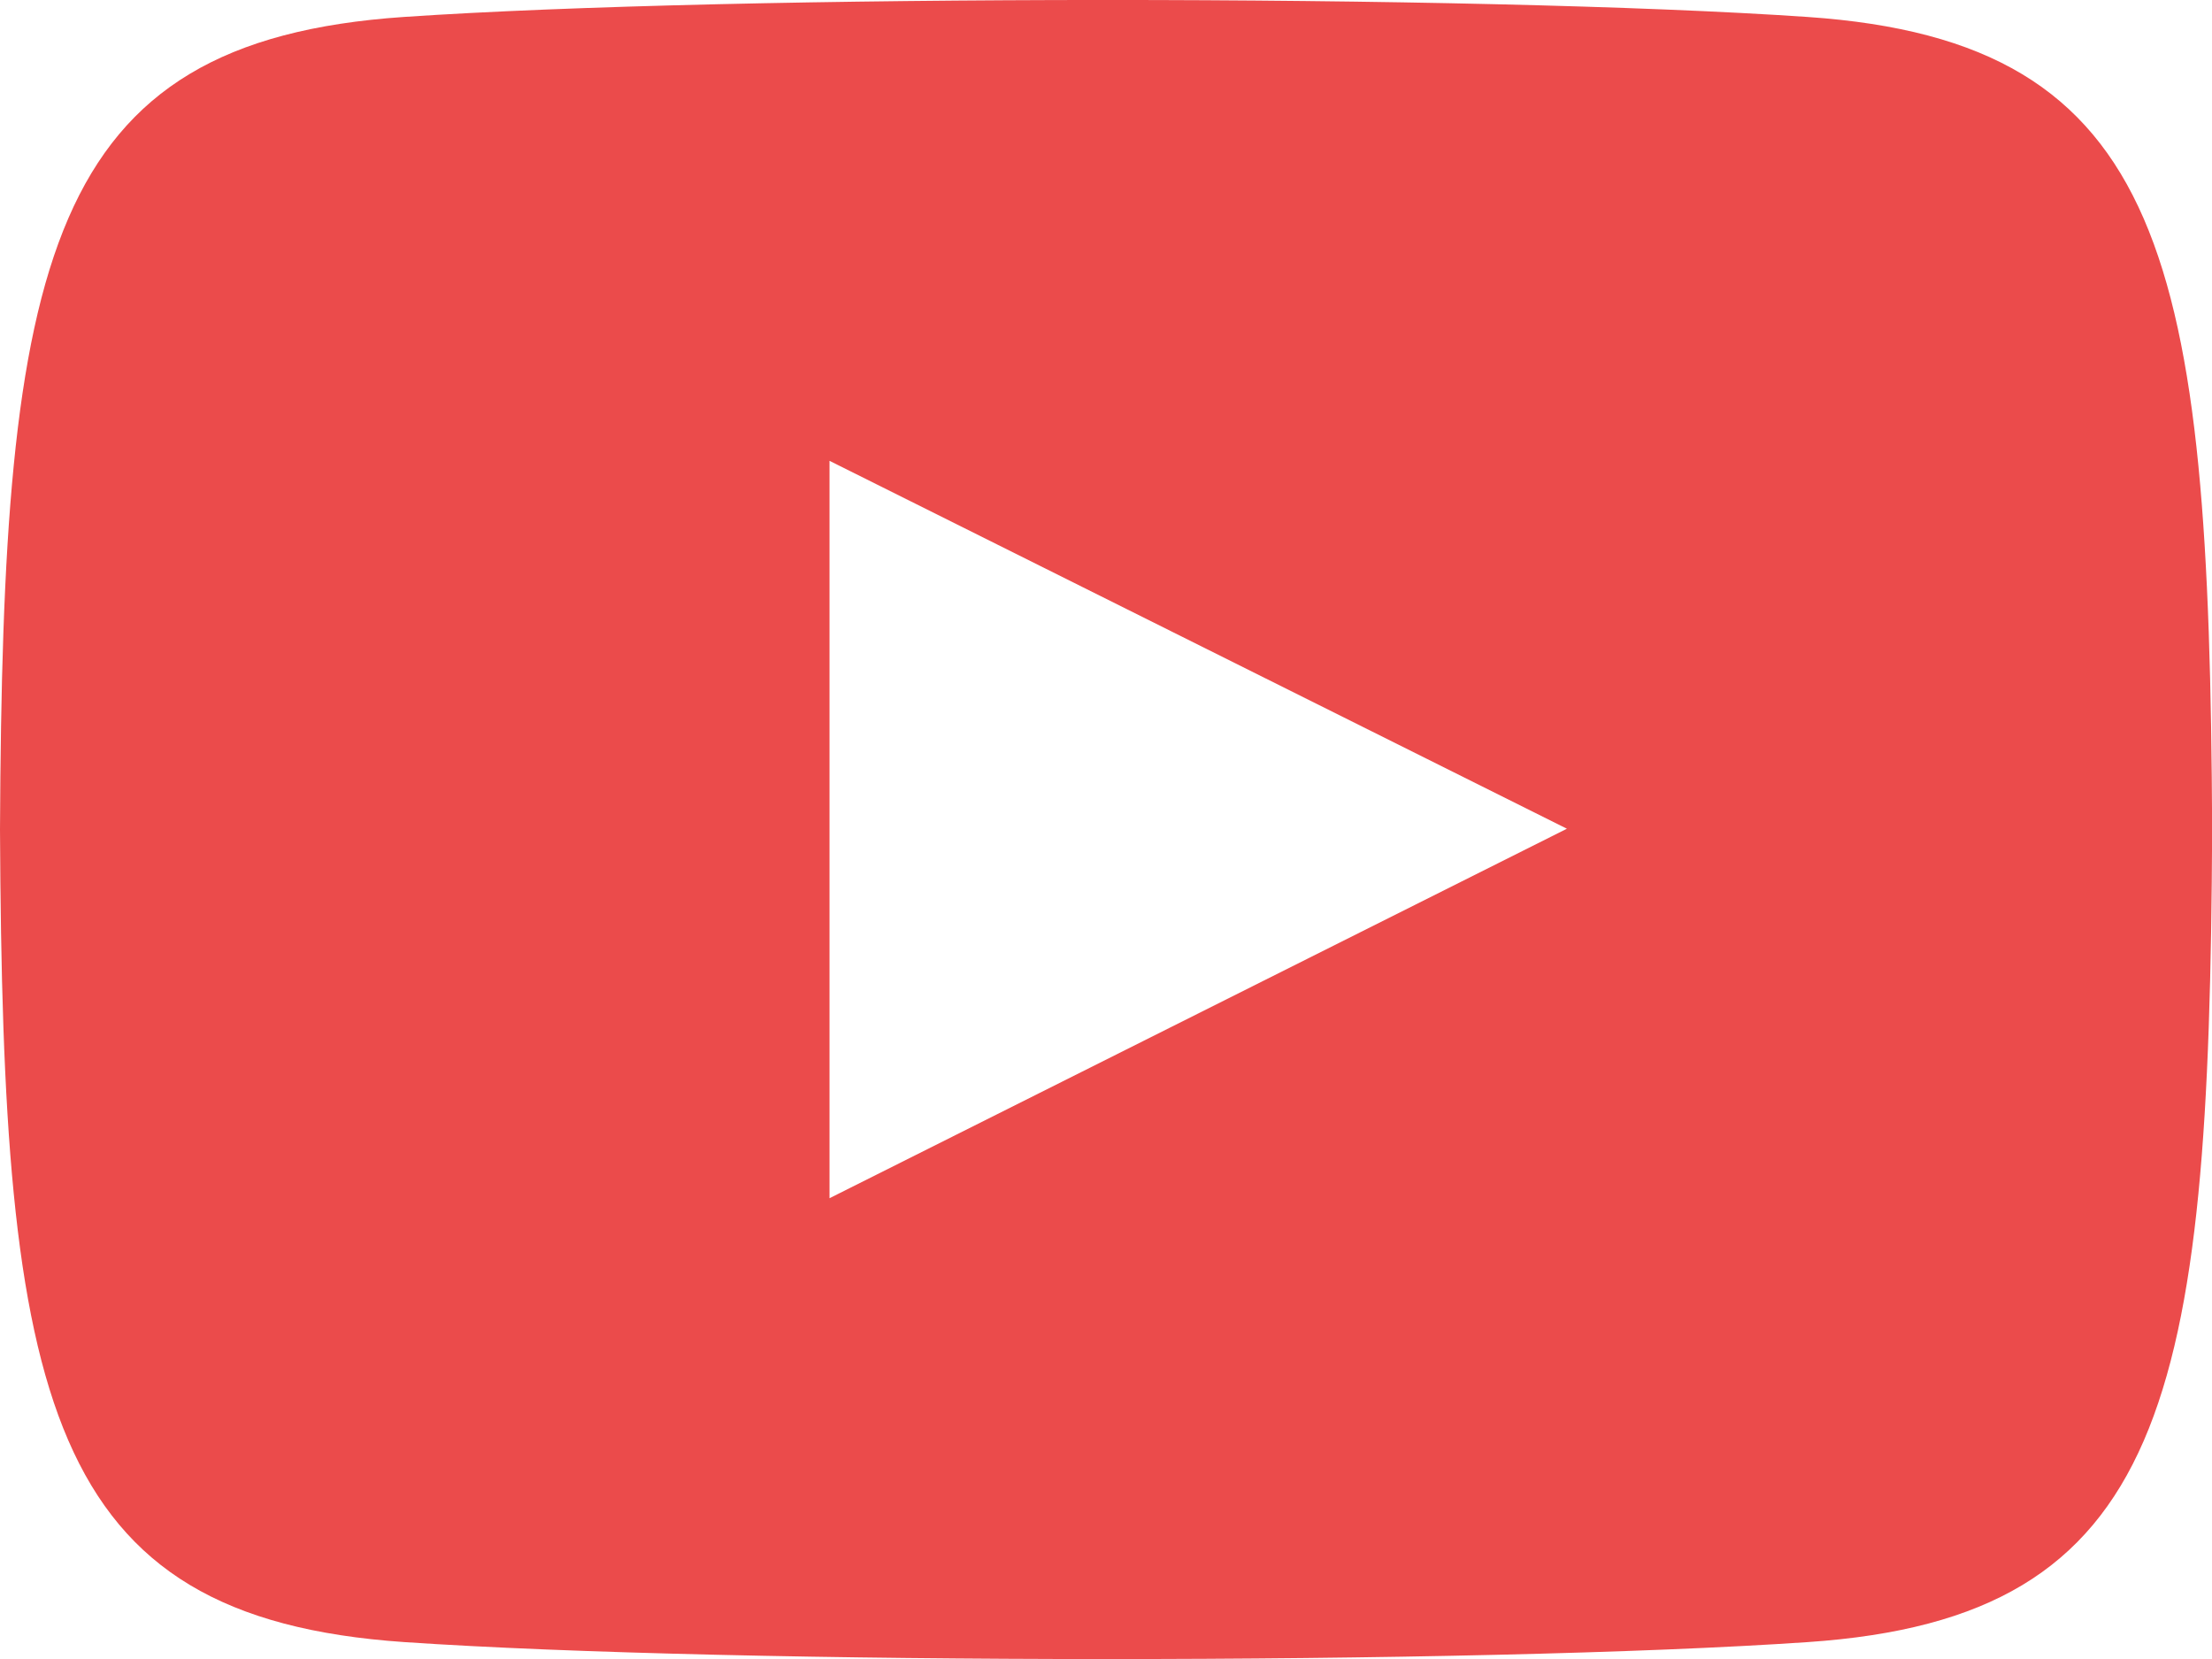
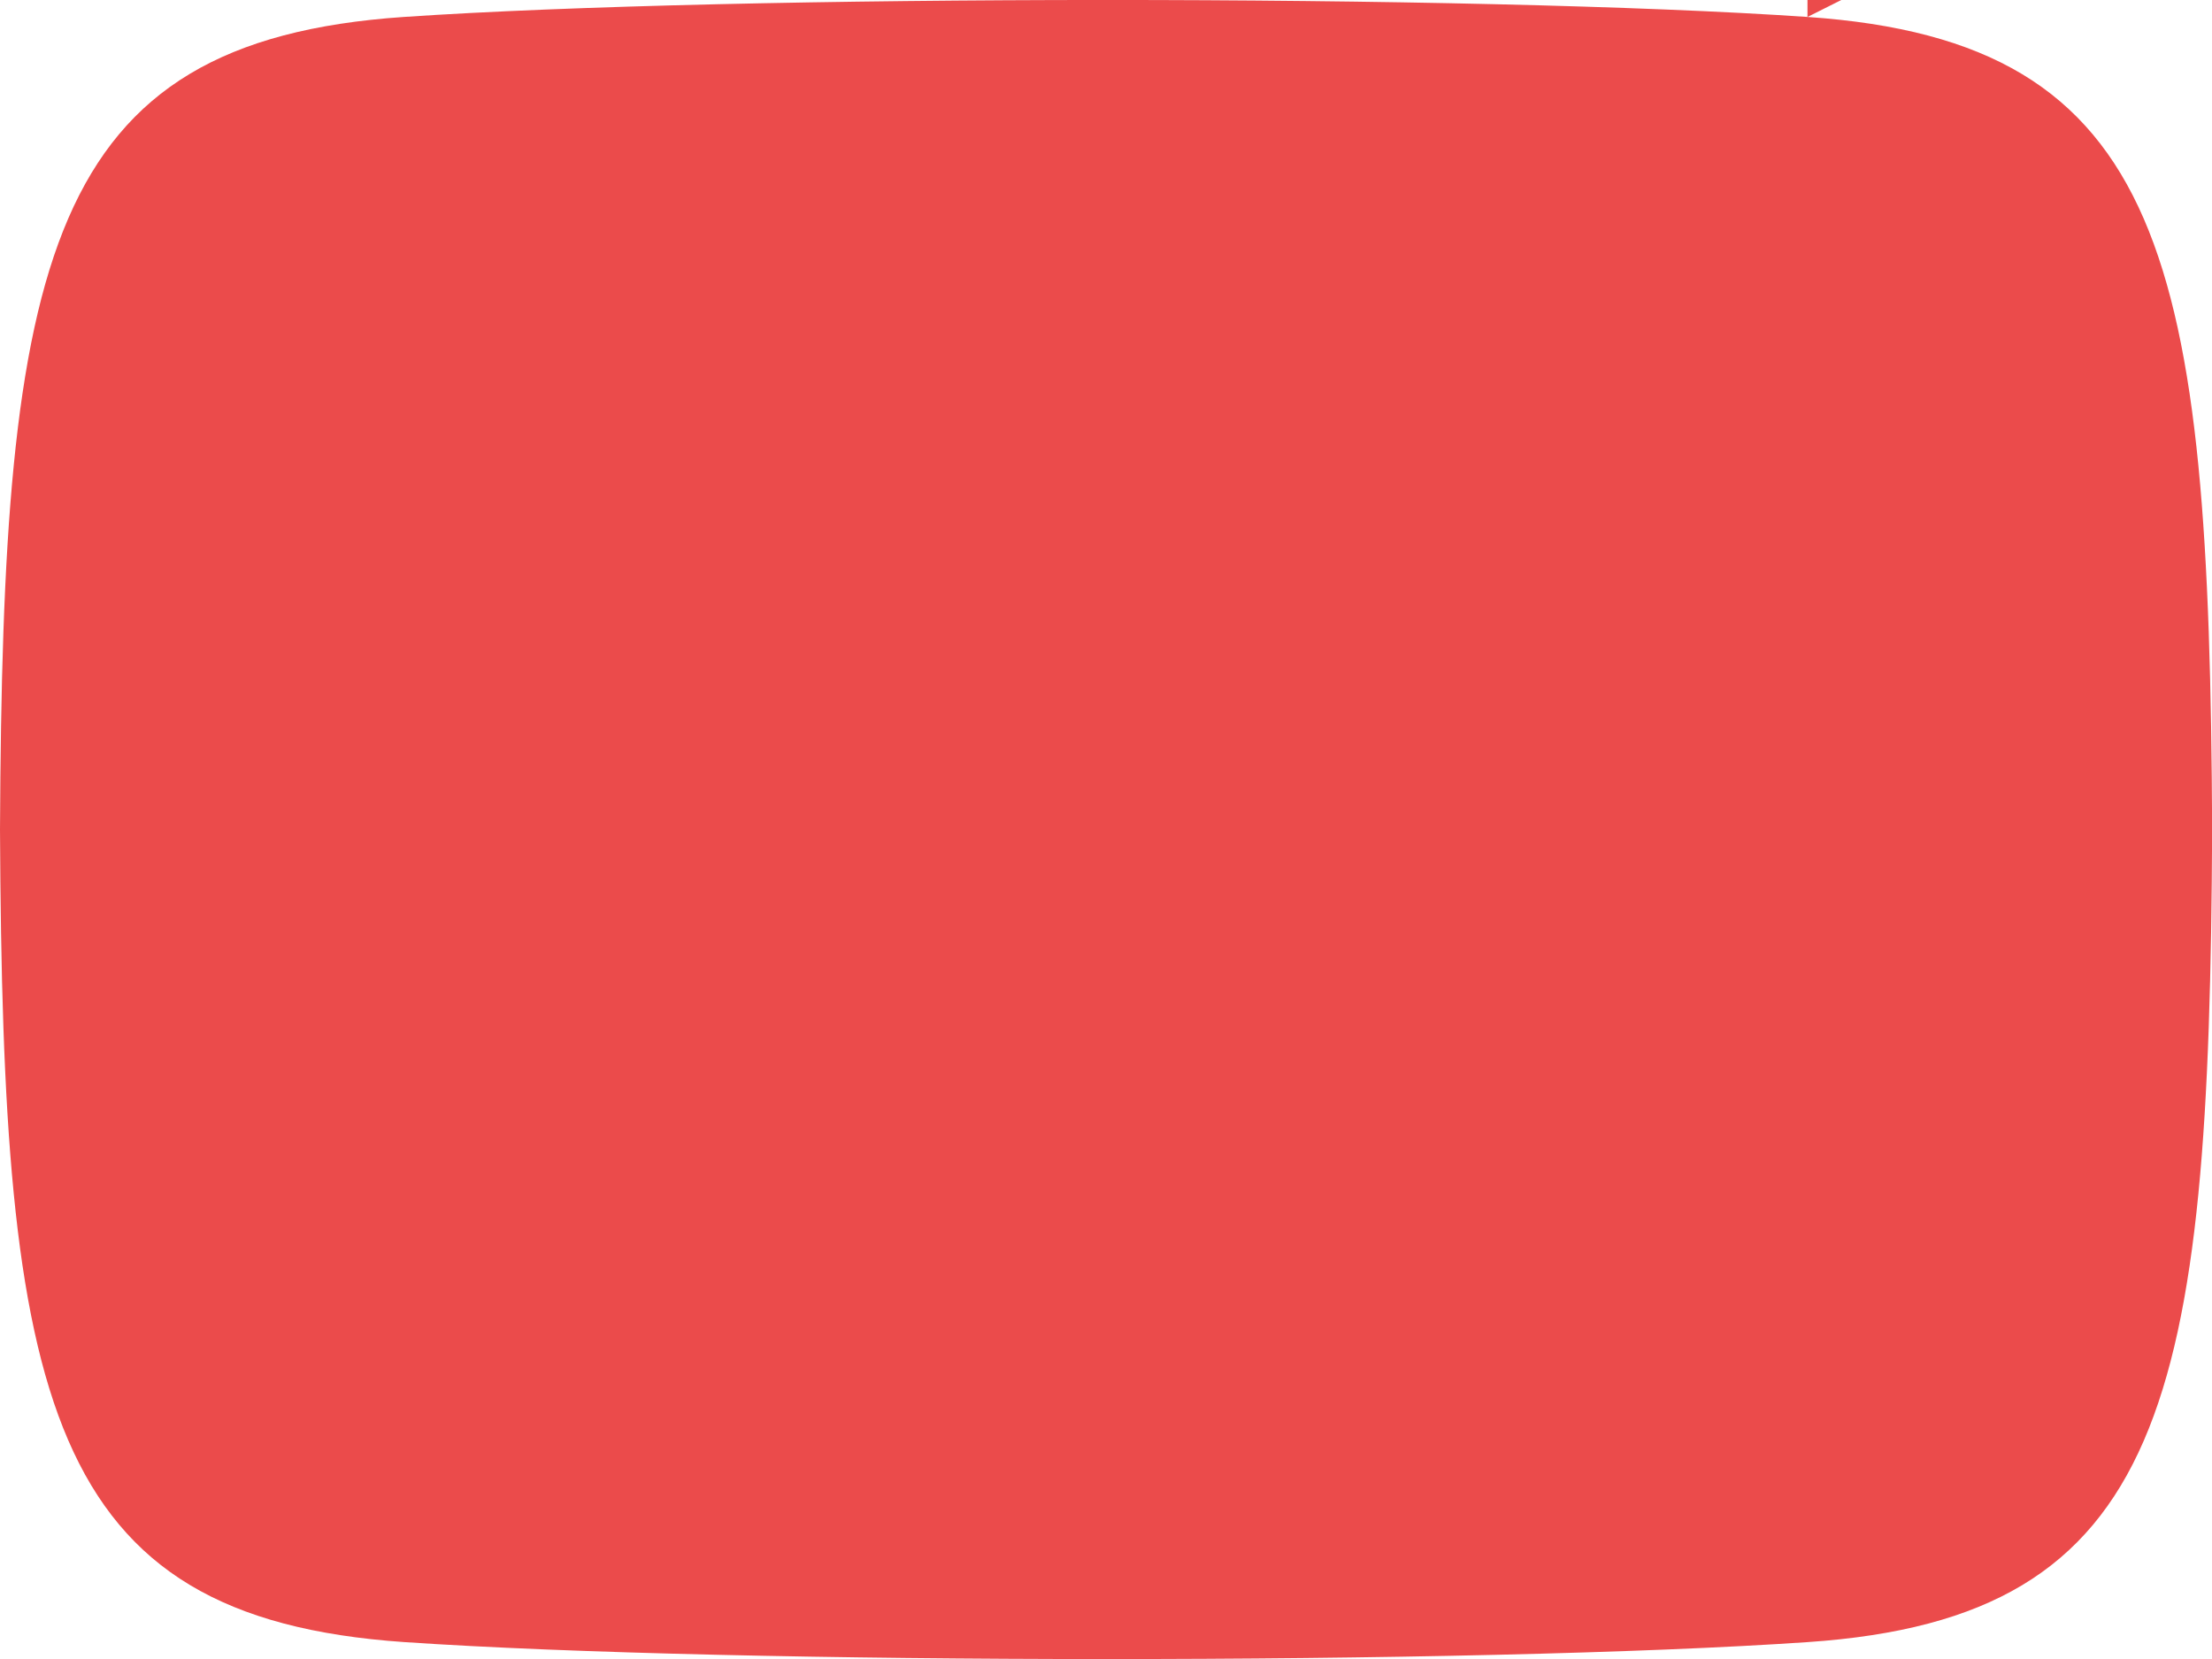
<svg xmlns="http://www.w3.org/2000/svg" width="13.829" height="10.372" viewBox="0 0 13.829 10.372">
-   <path fill="#eb4b4b" d="M11.3 3.106c-2.077-.142-6.7-.141-8.776 0C.281 3.259.017 4.616 0 8.186c.017 3.564.279 4.926 2.527 5.08 2.074.141 6.7.142 8.776 0 2.246-.153 2.51-1.51 2.527-5.08-.017-3.564-.28-4.926-2.53-5.08zm-6.114 7.385v-4.61l4.61 2.3z" transform="translate(0 -3)" />
+   <path fill="#eb4b4b" d="M11.3 3.106c-2.077-.142-6.7-.141-8.776 0C.281 3.259.017 4.616 0 8.186c.017 3.564.279 4.926 2.527 5.08 2.074.141 6.7.142 8.776 0 2.246-.153 2.51-1.51 2.527-5.08-.017-3.564-.28-4.926-2.53-5.08zv-4.61l4.61 2.3z" transform="translate(0 -3)" />
</svg>